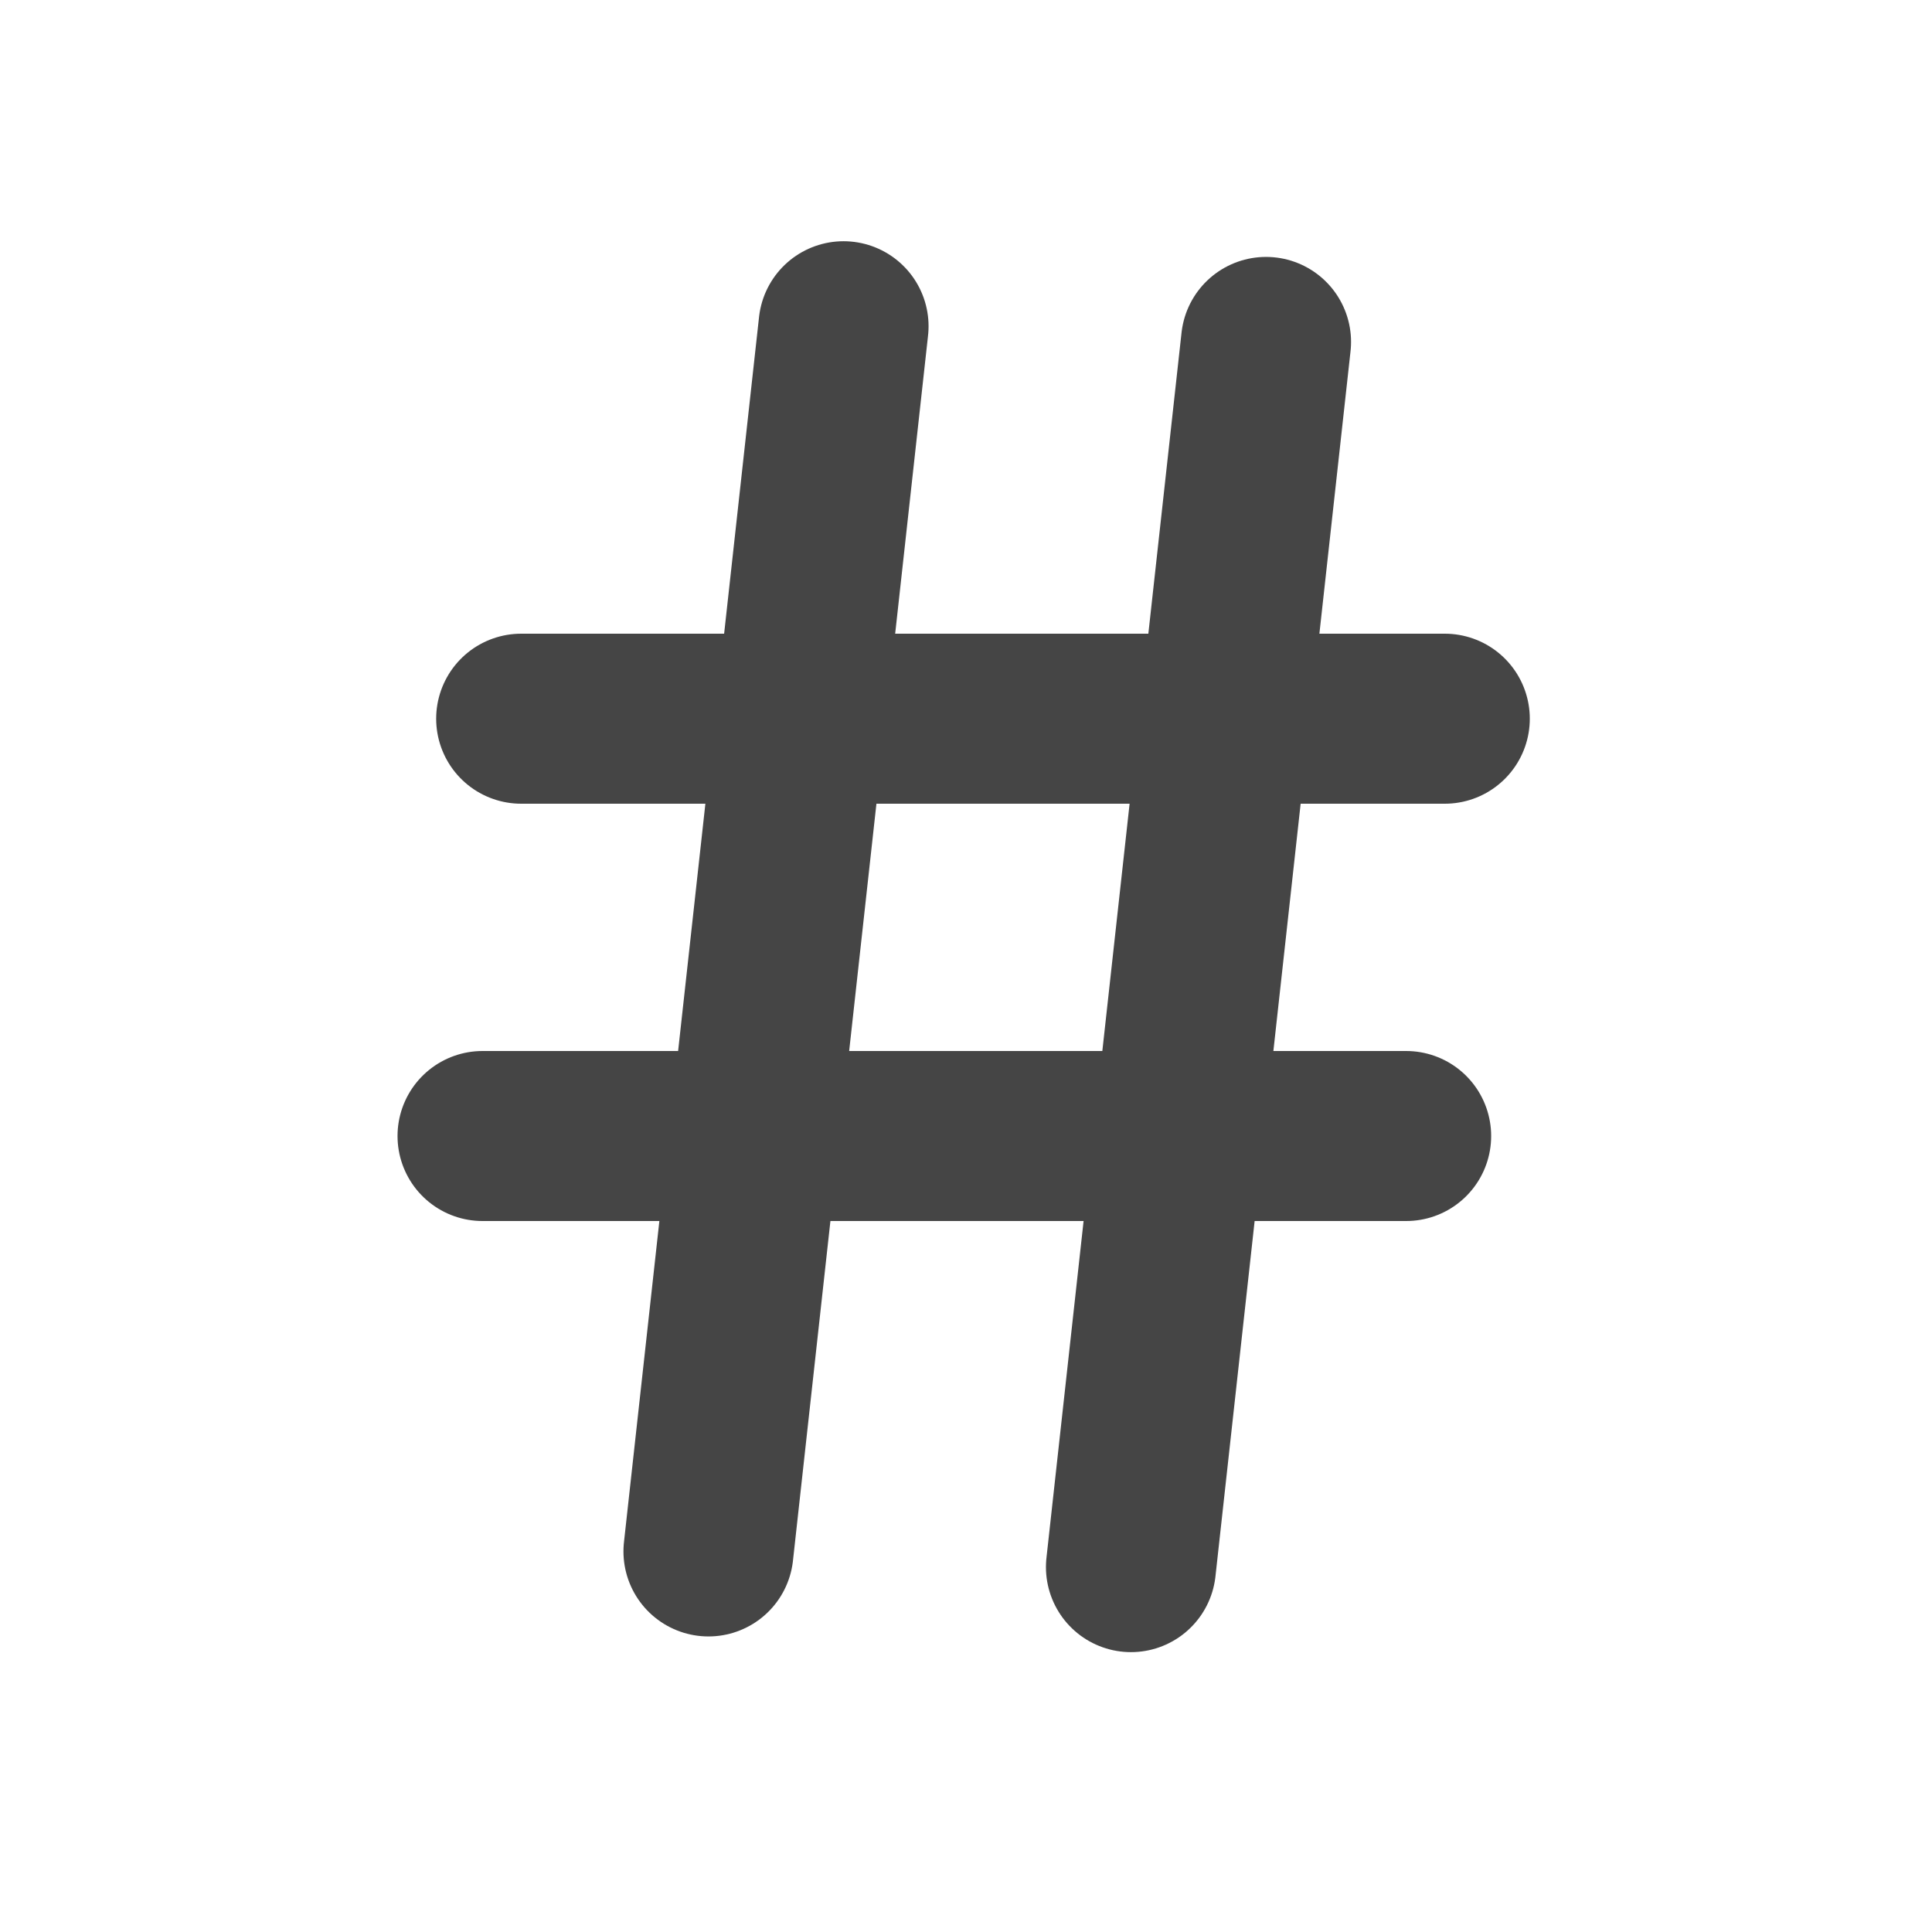
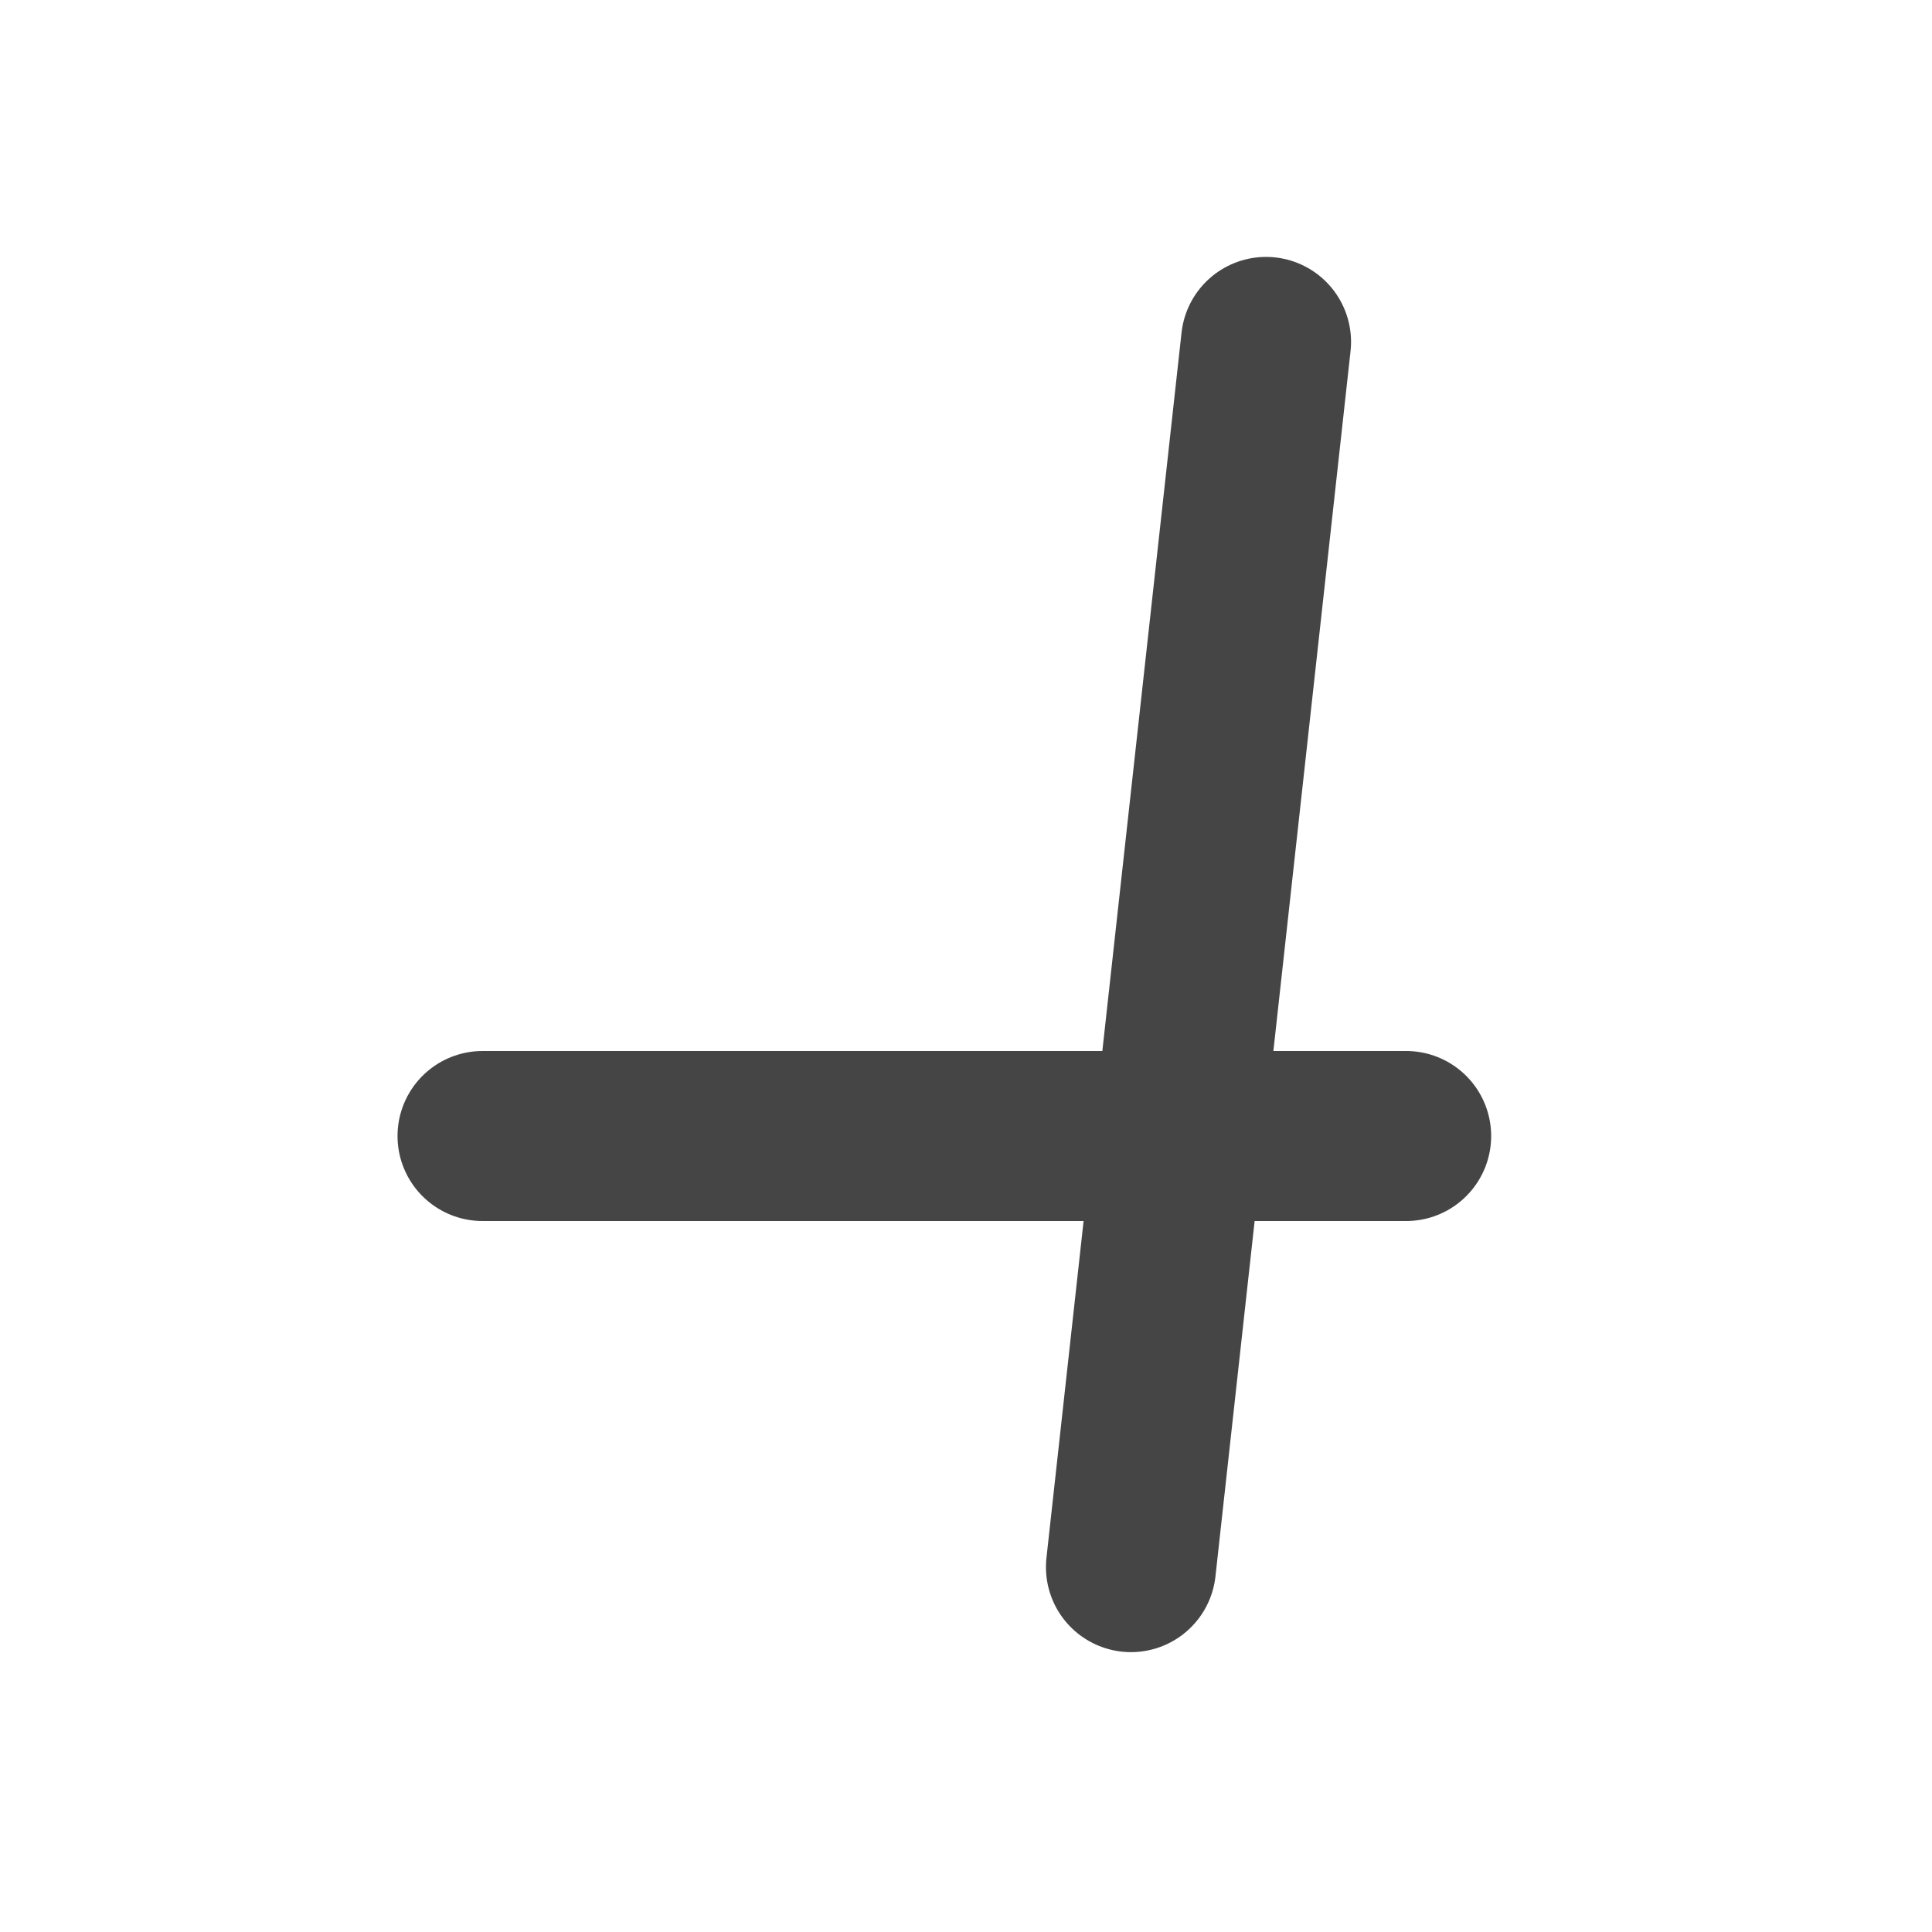
<svg xmlns="http://www.w3.org/2000/svg" viewBox="0 0 500 500">
  <defs>
    <style>.cls-1{fill:none;stroke:#454545;stroke-linecap:round;stroke-miterlimit:10;stroke-width:44px;}</style>
  </defs>
  <title>tag</title>
  <g id="Plus">
-     <line class="cls-1" x1="218.31" x2="183.35" y1="84.43" y2="401.51" />
    <line class="cls-1" x1="327.65" x2="292.69" y1="88.49" y2="405.57" />
-     <line class="cls-1" x1="373.91" x2="134.88" y1="186" y2="186" />
    <line class="cls-1" x1="363.91" x2="124.88" y1="294" y2="294" />
  </g>
</svg>